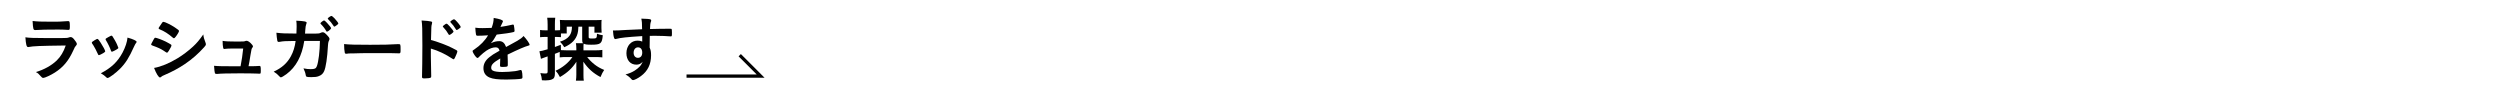
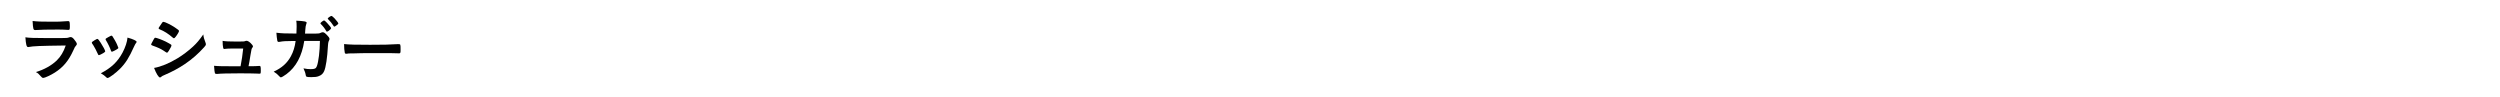
<svg xmlns="http://www.w3.org/2000/svg" enable-background="new 0 0 772 30" viewBox="0 0 772 30">
  <path d="m8.856 14.511c-.044 0-.154.021-.177.021-.483 0-.682-.748-.836-3.014 1.078.176 2.597.241 6.689.241 4.4 0 5.589 0 6.007-.044.33-.021.396-.044.836-.176.154-.066.286-.088.418-.088.33 0 .595.154.946.528.594.682.99 1.298.99 1.562 0 .242-.11.418-.374.704-.176.154-.286.353-.704 1.299-1.475 3.234-3.125 5.215-5.721 6.864-1.188.771-3.103 1.65-3.543 1.65-.308 0-.484-.132-.857-.571-.572-.683-.836-.925-1.453-1.232 2.509-.748 4.797-2.003 6.426-3.564 1.232-1.188 2.156-2.729 2.794-4.643-8.338.11-9.879.177-11.441.463zm7.195-7.812c2.289 0 2.289 0 4.819-.176h.264c.286 0 .396.22.419.88 0 .265 0 .506.021.727v.088c0 .792-.088 1.012-.374 1.012-.088 0-.265-.021-.462-.021-.418-.045-2.068-.089-2.751-.089-3.3 0-5.654.044-6.952.153-.066 0-.133 0-.177 0-.571 0-.66-.33-.792-2.794 1.43.176 2.817.22 5.985.22z" />
  <path d="m30.219 16.667c-.352-.814-1.078-2.2-1.363-2.618-.44-.639-.506-.748-.506-.881 0-.176.241-.396.836-.726.682-.396.77-.44.902-.418.197.021.483.352 1.012 1.188.727 1.101 1.386 2.354 1.386 2.619 0 .153-.153.308-.594.571-.506.309-1.21.639-1.343.639-.131 0-.22-.088-.33-.374zm11.97-3.74c0 .088-.045.176-.133.285-.22.286-.352.507-.638 1.123-1.584 3.521-2.618 5.148-4.379 6.931-1.298 1.298-3.345 2.816-3.806 2.816-.133 0-.242-.044-.375-.176-.396-.418-1.012-.881-1.716-1.276 3.322-1.761 5.171-3.543 6.711-6.403.858-1.628 1.431-3.345 1.519-4.62 1.827.505 2.817.99 2.817 1.32zm-5.655 1.935c0 .132-1.012.748-1.628.99-.133.044-.221.066-.221.088-.065.022-.109.044-.132.044-.11 0-.22-.109-.286-.33-.308-.924-.924-2.2-1.605-3.322-.045-.065-.045-.065-.066-.22 0-.154.176-.286.836-.639.814-.439.858-.462.99-.462.11 0 .154.044.309.198.308.418 1.254 2.091 1.43 2.574.132.374.221.639.286.727.065.065.088.132.088.154l-.022.132z" />
  <path d="m52.132 15.677c-.309.484-.396.572-.572.572-.154 0-.154 0-1.101-.639-.77-.506-1.738-.968-3.322-1.518-.352-.133-.462-.221-.462-.374 0-.11.176-.484.528-1.078.088-.177.176-.309.22-.418.242-.44.353-.572.528-.572.374 0 2.024.616 3.213 1.188.659.33 1.496.814 1.672.946.066.088.109.154.109.265 0 .22-.307.813-.813 1.628zm11.331-2.509c.088.221.11.353.11.484 0 .286-.11.462-.528.924-1.826 2.024-3.696 3.675-5.94 5.193-1.915 1.298-4.114 2.464-6.249 3.366-.639.264-.836.374-1.078.594-.198.154-.264.198-.374.198-.418 0-1.166-1.21-1.826-2.948 2.134-.374 4.643-1.408 7.194-2.948 1.585-.946 3.477-2.377 4.842-3.652 1.209-1.122 1.892-1.959 3.168-3.741.131 1.034.219 1.32.681 2.53zm-9.219-1.804c-.286.352-.396.439-.551.439-.088 0-.197-.044-.33-.176-1.363-1.187-2.662-2.023-4.07-2.573-.22-.088-.308-.176-.308-.308 0-.089.021-.154.132-.33 1.057-1.606 1.1-1.673 1.342-1.673.44 0 2.267.881 3.521 1.717 1.056.704 1.298.901 1.298 1.122 0 .242-.507 1.122-1.034 1.782z" />
  <path d="m71.25 14.994c-.793 0-1.32.045-1.805.11-.066.022-.109.022-.154.022-.197 0-.33-.11-.374-.353-.109-.484-.176-1.188-.176-2.156.748.154 2.091.22 4.511.22 2.002 0 2.2-.021 2.597-.197.088-.022.176-.044.241-.044.375 0 .727.197 1.255.66.462.418.771.857.771 1.078 0 .088-.045.197-.177.374-.264.352-.264.352-.616 2.442-.264 1.738-.396 2.441-.55 3.168-.022.066-.022.066-.022.132 1.959 0 2.333-.021 3.279-.088h.132c.308 0 .374.22.374 1.364 0 .902-.044 1.034-.33 1.034-.11 0-.154 0-1.057-.044-.726-.044-3.08-.066-5.17-.066-3.411 0-5.963.066-6.888.177-.065 0-.132 0-.198 0-.308 0-.439-.066-.527-.242-.088-.265-.176-.902-.265-2.267 1.54.132 2.157.154 8.186.154.044-.176.044-.198.065-.374.287-1.387.551-3.234.748-5.105h-3.85z" />
  <path d="m93.954 12.641c-.704 4.643-2.552 8.075-5.501 10.253-.836.616-1.496.99-1.716.99-.154 0-.242-.066-.418-.264-.55-.616-1.078-1.057-1.805-1.496 2.53-1.167 4.181-2.641 5.325-4.775.748-1.386 1.21-2.86 1.452-4.687-.462 0-.792 0-1.034 0-1.959 0-2.927.066-3.807.242-.22.022-.309.044-.352.044-.242 0-.396-.11-.463-.352-.088-.309-.264-1.937-.285-2.486 1.693.197 2.794.241 5.412.241h.771c.044-.88.065-1.408.065-2.112 0-.857-.021-1.298-.109-1.848 2.552.109 3.212.264 3.212.66 0 .088 0 .088-.132.396-.154.396-.242.902-.309 1.937-.021.396-.043.594-.065.99h3.278c.99-.044.99-.044 1.166-.088.154-.044.154-.044.727-.286.066-.022.197-.044.286-.044.352 0 .66.198 1.254.813.595.595.836.946.836 1.232 0 .198 0 .242-.286.836-.065.11-.154.683-.176 1.122-.22 3.939-.66 6.844-1.188 8.01-.353.792-.858 1.254-1.717 1.562-.572.22-1.145.285-2.223.285-1.452 0-1.65-.065-1.738-.571-.109-.727-.285-1.211-.704-2.135.925.176 1.475.242 2.2.242 1.276 0 1.65-.176 1.937-.924.507-1.364.902-4.599.946-7.789h-4.839zm6.799-3.037c-.462-.813-.946-1.452-1.672-2.178-.132-.132-.132-.154-.132-.221 0-.109.132-.264.506-.55.33-.242.484-.33.594-.33.198 0 .396.176.946.748.748.792 1.255 1.452 1.255 1.65 0 .242-.969 1.057-1.277 1.057-.088 0-.131-.045-.22-.176zm3.059-1.695c-.264.198-.483.309-.572.309-.088 0-.132-.022-.22-.198-.594-.902-1.012-1.43-1.717-2.112-.065-.066-.109-.132-.109-.176 0-.176.902-.814 1.145-.814.153 0 .483.265.924.704.66.704 1.21 1.431 1.21 1.628-.001.132-.177.308-.661.659z" />
  <path d="m114.194 13.828c4.026 0 6.337-.044 8.56-.197h.286c.66 0 .66.021.66 1.782 0 .901-.066 1.056-.44 1.056 0 0-.066 0-.088 0-1.452-.066-2.267-.066-8.625-.066-2.332 0-3.499.022-5.523.089-.154 0-.33 0-.638 0-.704 0-.814.021-1.232.088-.11 0-.198.021-.242.021-.241 0-.396-.109-.439-.308-.132-.55-.22-1.673-.22-2.685 1.78.176 3.343.22 7.941.22z" />
-   <path d="m133.049 17.459c0 1.364.066 4.95.11 5.984v.11c0 .198-.044.353-.154.418-.153.132-1.034.242-1.849.242-.703 0-.836-.066-.836-.506 0-.022 0-.044 0-.088.045-.572.11-6.932.11-9.527 0-5.061-.044-6.514-.242-7.768 1.585.088 2.288.176 2.927.309.22.044.33.153.33.33 0 .132 0 .132-.088.506-.088.264-.133.55-.154.924 0 .044-.044 1.364-.11 3.961 1.562.439 1.562.439 2.465.77 2.2.771 3.454 1.32 5.413 2.377.176.109.264.22.264.374 0 .22-.396 1.276-.748 1.936-.176.374-.286.484-.418.484-.088 0-.198-.044-.353-.154-2.156-1.43-4.423-2.508-6.667-3.146zm5.478-6.843c-.439-.792-.99-1.54-1.649-2.223-.11-.132-.132-.132-.132-.198 0-.132.109-.264.527-.55.309-.242.484-.33.594-.33.198 0 .396.176.947.771.726.792 1.231 1.474 1.231 1.672 0 .242-.99 1.034-1.298 1.034-.087 0-.153-.044-.22-.176zm3.081-1.65c-.286.198-.484.308-.595.308-.065 0-.109-.044-.22-.197-.528-.881-1.034-1.541-1.649-2.157-.066-.065-.11-.132-.11-.176 0-.176.88-.792 1.144-.792.11 0 .242.066.463.265.682.638 1.628 1.848 1.628 2.111 0 .132-.155.285-.661.638z" />
-   <path d="m154.478 18.053c-2.179 1.276-2.795 1.915-2.795 2.883 0 .396.154.66.484.858.484.286 1.562.439 2.948.439 1.188 0 2.839-.109 3.961-.264.462-.066.727-.132 1.605-.353h.11c.154 0 .265.11.33.265.132.462.22 1.122.22 1.914 0 .33-.109.462-.396.528-.528.109-2.971.242-4.577.242-2.684 0-4.114-.177-5.17-.616-1.276-.528-1.914-1.519-1.914-2.904 0-1.276.594-2.398 1.781-3.345.946-.748 1.166-.902 3.191-2.047-.177-.726-.507-1.034-1.188-1.034-.902 0-1.849.353-2.883 1.034-.638.44-1.386 1.057-1.849 1.519-.659.683-.726.727-.901.727-.22 0-.683-.507-1.145-1.276-.22-.374-.352-.66-.352-.814 0-.198.044-.242.571-.572 1.805-1.21 3.301-2.75 4.203-4.334-1.562.109-2.377.132-3.234.132-.33 0-.396-.066-.506-.44-.066-.286-.176-1.452-.198-2.046.748.109 1.188.132 2.244.132.858 0 1.804-.022 2.794-.066.463-1.254.617-2.046.639-3.08 1.958.33 2.86.66 2.86 1.034 0 .088-.022.132-.088.264-.154.286-.33.639-.616 1.32-.044.088-.044.088-.066.154 1.255-.176 2.354-.396 3.125-.572.484-.132.594-.154.704-.154.176 0 .264.066.308.198.088.396.221 1.408.221 1.717 0 .241-.088.352-.375.418-.703.198-3.124.572-5.148.77-.66 1.211-1.122 1.915-1.804 2.663.989-.463 1.738-.639 2.618-.639.99 0 1.65.572 2.09 1.805 2.179-1.188 3.345-1.826 3.477-1.914 1.013-.595 1.431-.925 1.914-1.475.902.924 1.871 2.311 1.871 2.685 0 .132-.088.22-.374.286-1.079.286-3.081 1.144-6.425 2.772.021.396.065 1.408.065 2.112v.462.22.374c0 .265-.044.396-.153.462-.11.11-.705.177-1.365.177-.748 0-.88-.066-.88-.419 0-.021 0-.044 0-.088.044-.638.066-1.474.066-2.002v-.112z" />
-   <path d="m172.847 16.028c-.771.309-.814.33-1.496.595v6.139c0 1.078-.286 1.562-1.034 1.805-.44.176-1.166.264-1.893.264-.286 0-.506 0-1.078-.044-.088-.924-.176-1.32-.484-2.223.595.088 1.078.132 1.519.132.595 0 .726-.109.726-.638v-4.643c-.594.22-.638.242-1.188.418-.309.088-.594.198-.88.33l-.462-2.332c.638-.088 1.056-.177 2.529-.616v-3.807h-.813c-.572 0-1.034.021-1.519.088v-2.244c.506.088.924.109 1.541.109h.791v-1.737c0-1.013-.043-1.497-.131-2.157h2.486c-.089.683-.11 1.167-.11 2.135v1.76h.66c.396 0 .682-.021.924-.044l.022-.418v-1.32c0-.615-.022-1.034-.066-1.43.55.044 1.057.066 2.024.066h8.779c1.012 0 1.519-.022 2.09-.066-.065.418-.065.726-.065 1.408v1.1c0 .639.021 1.013.065 1.431h-2.222v-1.85h-1.783v3.19c0 .396.133.463 1.057.463 1.431 0 1.452-.044 1.519-1.475.726.264 1.034.352 1.782.462-.221 2.597-.616 2.927-3.587 2.927-1.276 0-1.826-.066-2.31-.33-.066.352-.066.66-.066 1.188v.88h3.652c.902 0 1.519-.044 2.178-.132v2.31c-.748-.088-1.386-.109-2.134-.109h-2.552c.571.77 1.451 1.65 2.332 2.332.857.66 1.738 1.166 2.926 1.65-.462.66-.682 1.122-1.144 2.2-2.245-1.188-3.807-2.574-5.303-4.753 0 .44 0 .462.021 1.078 0 .132.022.418.022.771v2.288c0 .704.021 1.188.109 1.738h-2.441c.088-.66.132-1.145.132-1.804v-2.377c0-.11 0-.264 0-.439 0-.66.021-1.057.021-1.232-1.298 2.002-2.75 3.366-5.083 4.73-.483-.924-.748-1.298-1.363-1.937 2.156-.968 4.048-2.508 5.215-4.246h-1.783c-.924 0-1.54.021-2.134.109v-1.693zm.374-.549c.506.044 1.034.066 1.87.066h2.883v-.551c0-.726-.044-1.166-.132-1.649h2.222c-.22-.242-.286-.484-.286-1.013v-4.093h-1.166c-.066 1.276-.109 1.519-.264 2.135-.506 1.849-1.805 3.19-4.093 4.202-.44-.726-.726-1.1-1.343-1.694 1.387-.439 2.355-1.033 2.949-1.848.506-.704.726-1.496.77-2.795h-1.628v2.091h-1.782v1.144c-.396-.044-.727-.065-1.188-.065h-.682v3.103c.638-.221.901-.33 1.826-.683z" />
-   <path d="m198.323 11.144c-4.818.309-6.688.507-8.075.881-.088.021-.176.044-.242.044-.154 0-.285-.11-.352-.286-.198-.55-.309-1.276-.374-2.376h.528c.703 0 1.363-.022 3.477-.154 1.628-.088 3.014-.154 4.994-.22-.021-1.98-.044-2.289-.242-3.279 1.694.044 2.553.11 2.86.242.132.066.198.176.198.396 0 .044-.021.132-.066.242-.197.483-.264.968-.308 2.332 3.212-.088 3.696-.088 5.897-.088.594 0 .682 0 .748.065.088.089.132.418.132 1.167 0 1.012-.022 1.122-.309 1.122-.021 0-.044 0-.088 0-.946-.089-3.3-.177-4.841-.177-.506 0-.506 0-1.605.022l-.045 3.608c.33.727.44 1.342.44 2.398 0 2.75-1.013 4.862-3.146 6.425-.88.66-2.002 1.232-2.398 1.232-.198 0-.308-.066-.483-.242-.617-.704-1.078-1.057-1.871-1.496 1.32-.374 2.002-.683 2.86-1.21.639-.418 1.21-.881 1.629-1.343.286-.352.506-.682.836-1.386-.638.66-1.166.902-1.98.902-1.849 0-3.059-1.408-3.059-3.543 0-2.244 1.431-3.873 3.411-3.873.638 0 1.033.089 1.474.286zm-2.662 5.149c0 .924.528 1.562 1.32 1.562.836 0 1.342-.595 1.342-1.606 0-1.034-.483-1.629-1.32-1.629-.792 0-1.342.683-1.342 1.673z" />
-   <path d="m212 23.5h22.883l-6.454-6.454" fill="none" stroke="#000" stroke-miterlimit="10" />
</svg>